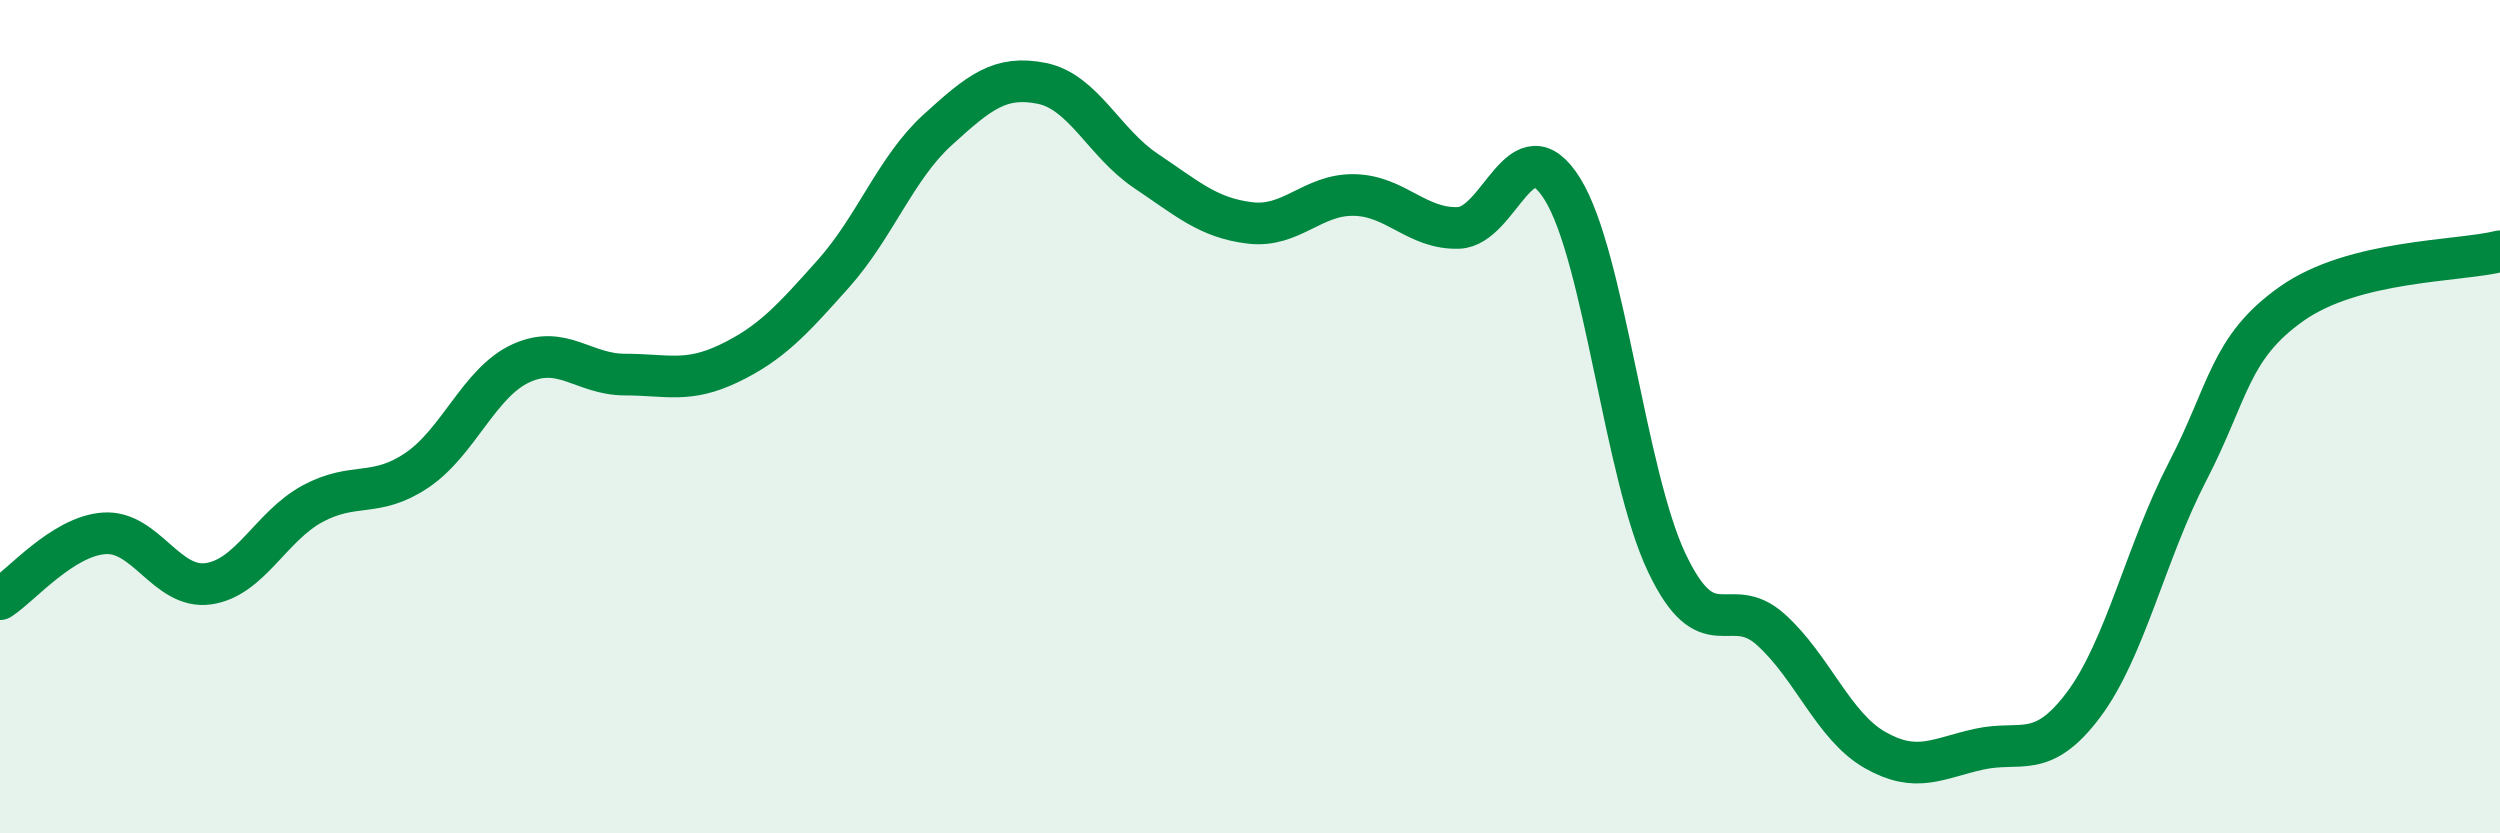
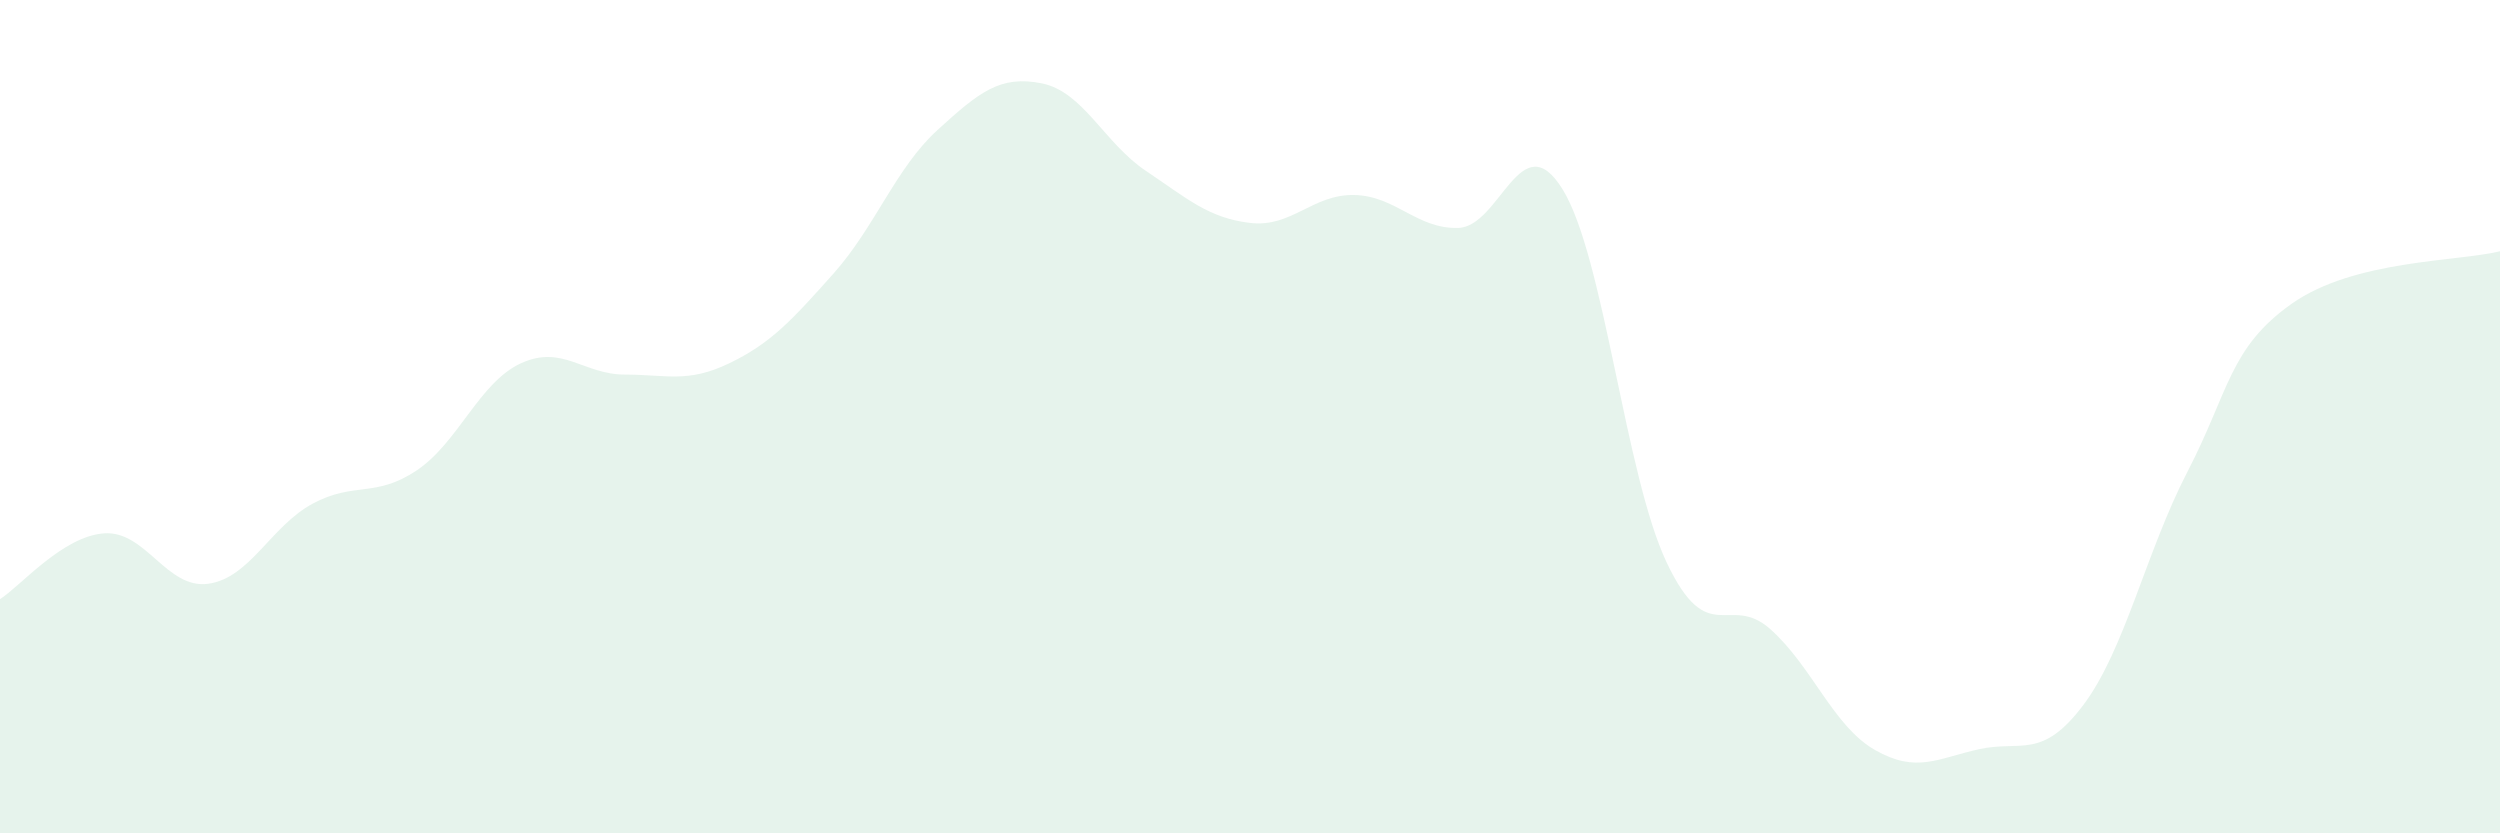
<svg xmlns="http://www.w3.org/2000/svg" width="60" height="20" viewBox="0 0 60 20">
  <path d="M 0,14.38 C 0.5,14.06 1.5,12.87 2.5,12.8 C 3.5,12.73 4,14.15 5,14.01 C 6,13.87 6.5,12.63 7.5,12.09 C 8.5,11.55 9,11.96 10,11.29 C 11,10.62 11.5,9.18 12.5,8.72 C 13.5,8.26 14,8.99 15,8.99 C 16,8.99 16.5,9.2 17.5,8.72 C 18.5,8.24 19,7.69 20,6.57 C 21,5.45 21.5,4.03 22.5,3.12 C 23.5,2.21 24,1.8 25,2 C 26,2.2 26.5,3.43 27.5,4.1 C 28.5,4.77 29,5.23 30,5.35 C 31,5.47 31.5,4.66 32.5,4.68 C 33.5,4.7 34,5.5 35,5.47 C 36,5.44 36.5,2.93 37.5,4.54 C 38.5,6.15 39,11.39 40,13.5 C 41,15.61 41.5,14.21 42.5,15.11 C 43.5,16.01 44,17.43 45,18 C 46,18.57 46.5,18.2 47.5,17.98 C 48.5,17.76 49,18.25 50,16.92 C 51,15.59 51.5,13.25 52.5,11.32 C 53.5,9.39 53.5,8.35 55,7.29 C 56.5,6.23 59,6.28 60,6.03L60 20L0 20Z" fill="#008740" opacity="0.1" stroke-linecap="round" stroke-linejoin="round" />
-   <path d="M 0,14.38 C 0.5,14.06 1.5,12.87 2.5,12.8 C 3.5,12.73 4,14.15 5,14.01 C 6,13.87 6.5,12.63 7.5,12.09 C 8.5,11.55 9,11.96 10,11.29 C 11,10.62 11.5,9.18 12.5,8.72 C 13.5,8.26 14,8.99 15,8.99 C 16,8.99 16.5,9.2 17.5,8.72 C 18.5,8.24 19,7.69 20,6.57 C 21,5.45 21.5,4.03 22.5,3.12 C 23.5,2.21 24,1.8 25,2 C 26,2.2 26.5,3.43 27.5,4.1 C 28.5,4.77 29,5.23 30,5.35 C 31,5.47 31.5,4.66 32.5,4.68 C 33.5,4.7 34,5.5 35,5.47 C 36,5.44 36.5,2.93 37.5,4.54 C 38.5,6.15 39,11.39 40,13.5 C 41,15.61 41.5,14.21 42.5,15.11 C 43.5,16.01 44,17.43 45,18 C 46,18.57 46.5,18.2 47.5,17.98 C 48.5,17.76 49,18.25 50,16.92 C 51,15.59 51.5,13.25 52.5,11.32 C 53.5,9.39 53.5,8.35 55,7.29 C 56.5,6.23 59,6.28 60,6.03" stroke="#008740" stroke-width="1" fill="none" stroke-linecap="round" stroke-linejoin="round" />
</svg>